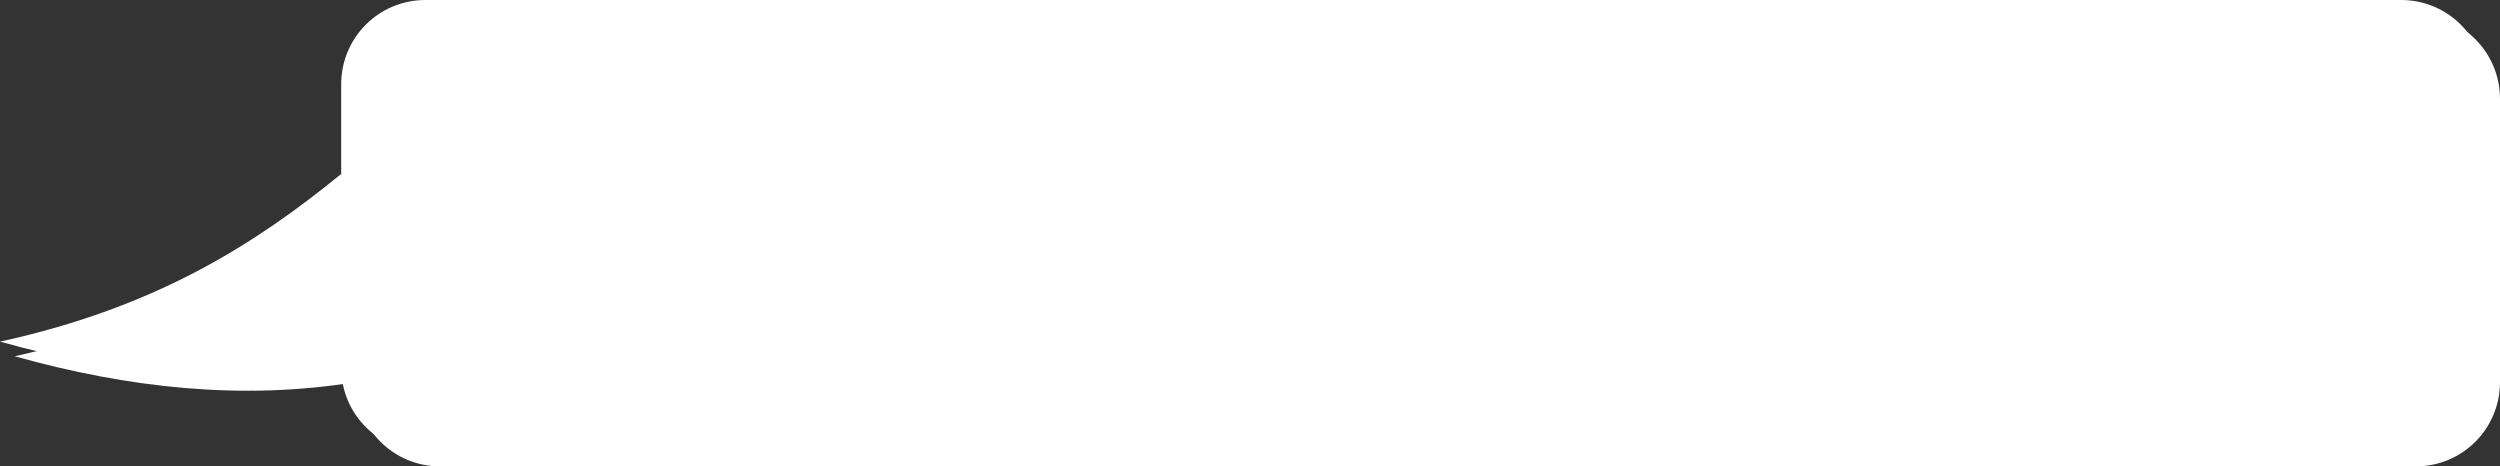
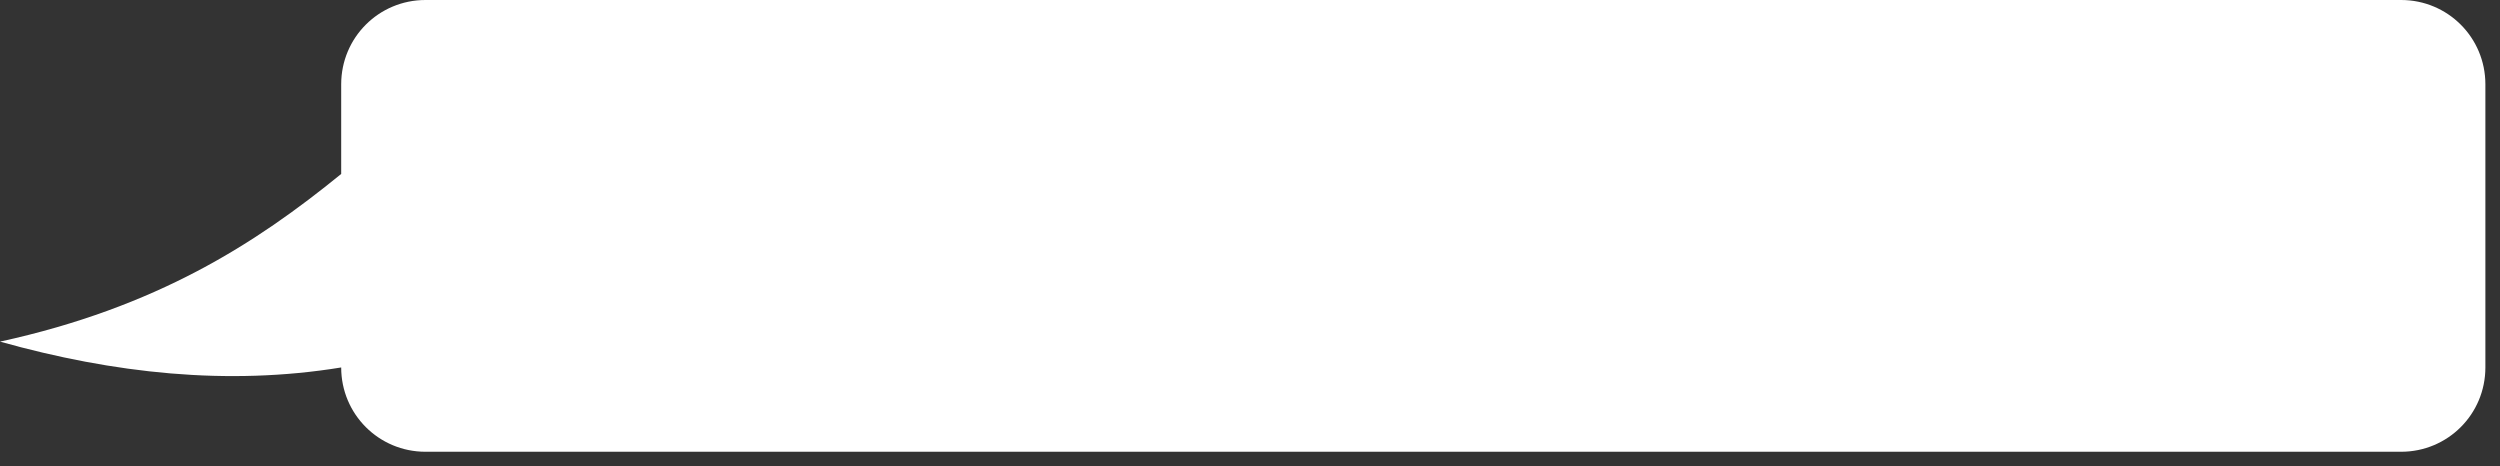
<svg xmlns="http://www.w3.org/2000/svg" clip-rule="evenodd" fill="#000000" fill-rule="evenodd" height="70.9" preserveAspectRatio="xMidYMid meet" stroke-linejoin="round" stroke-miterlimit="2" version="1" viewBox="0.0 0.0 380.0 70.9" width="380" zoomAndPan="magnify">
  <rect x="0.0" y="0.0" width="380.0" height="70.9" fill="#333333" stroke="none" />
  <g>
    <g id="change1_1">
-       <path d="M66.896,2.222C59.798,2.222 54.084,7.937 54.084,15.035L54.084,28.665C41.038,39.281 26.065,48.933 2.222,54.151C19.509,58.982 36.796,60.896 54.084,58.077C54.084,65.175 59.798,70.889 66.896,70.889L367.189,70.889C374.287,70.889 380,65.175 380,58.077L380,15.035C380,7.937 374.287,2.222 367.189,2.222L66.896,2.222Z" fill="#ffffff" fill-rule="nonzero" />
-     </g>
+       </g>
    <g id="change2_1">
      <path d="M64.674,0C57.576,0 51.861,5.715 51.861,12.813L51.861,26.442C38.816,37.058 23.843,46.711 0,51.928C17.287,56.759 34.574,58.674 51.861,55.854C51.861,62.952 57.576,68.667 64.674,68.667L364.967,68.667C372.065,68.667 377.778,62.952 377.778,55.854L377.778,12.813C377.778,5.715 372.065,0 364.967,0L64.674,0Z" fill="#ffffff" fill-rule="nonzero" />
    </g>
  </g>
</svg>